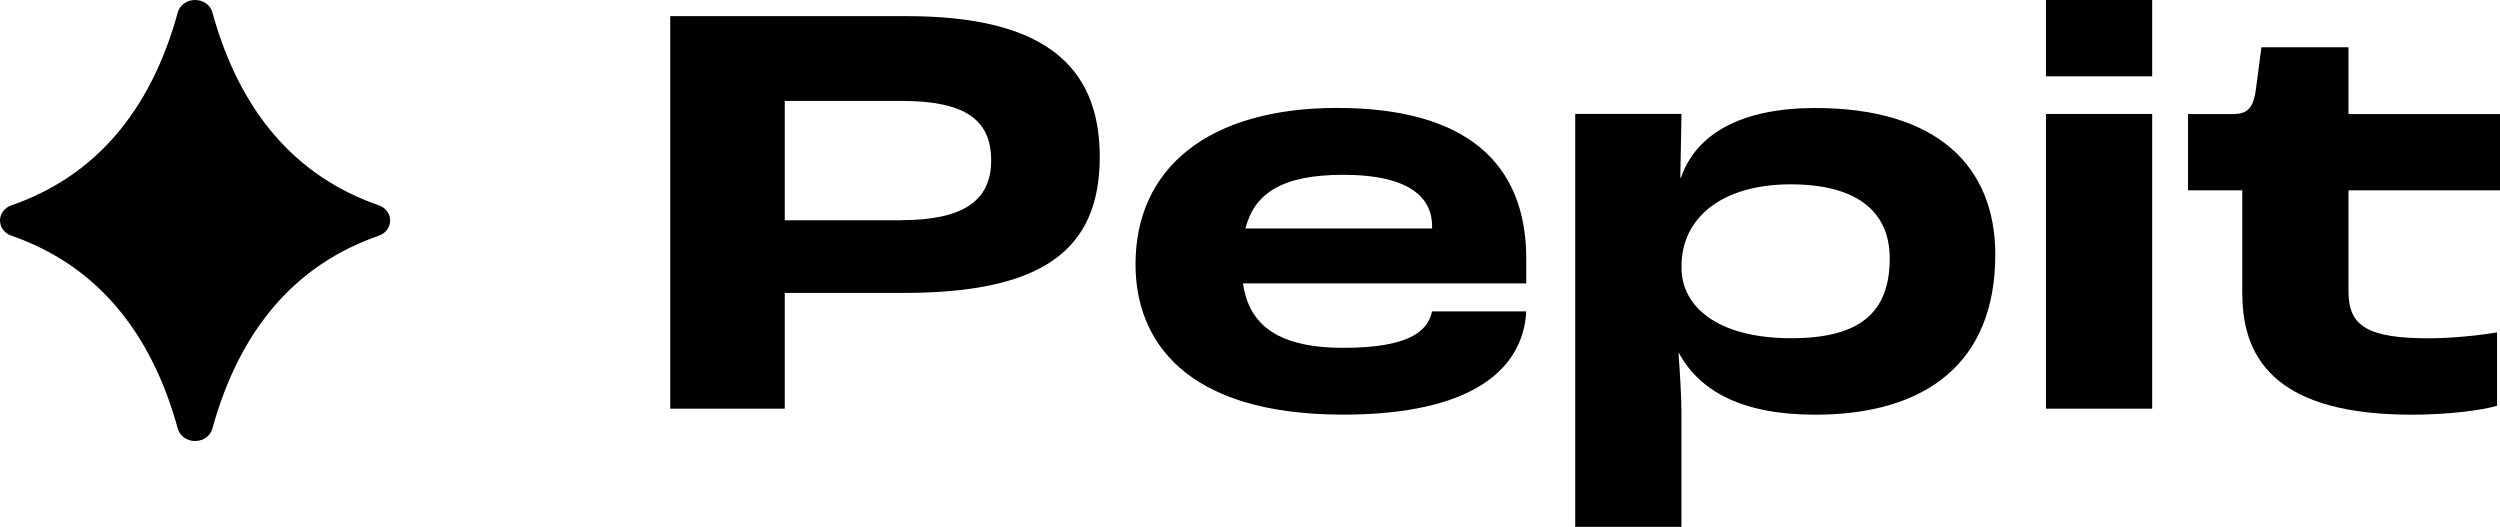
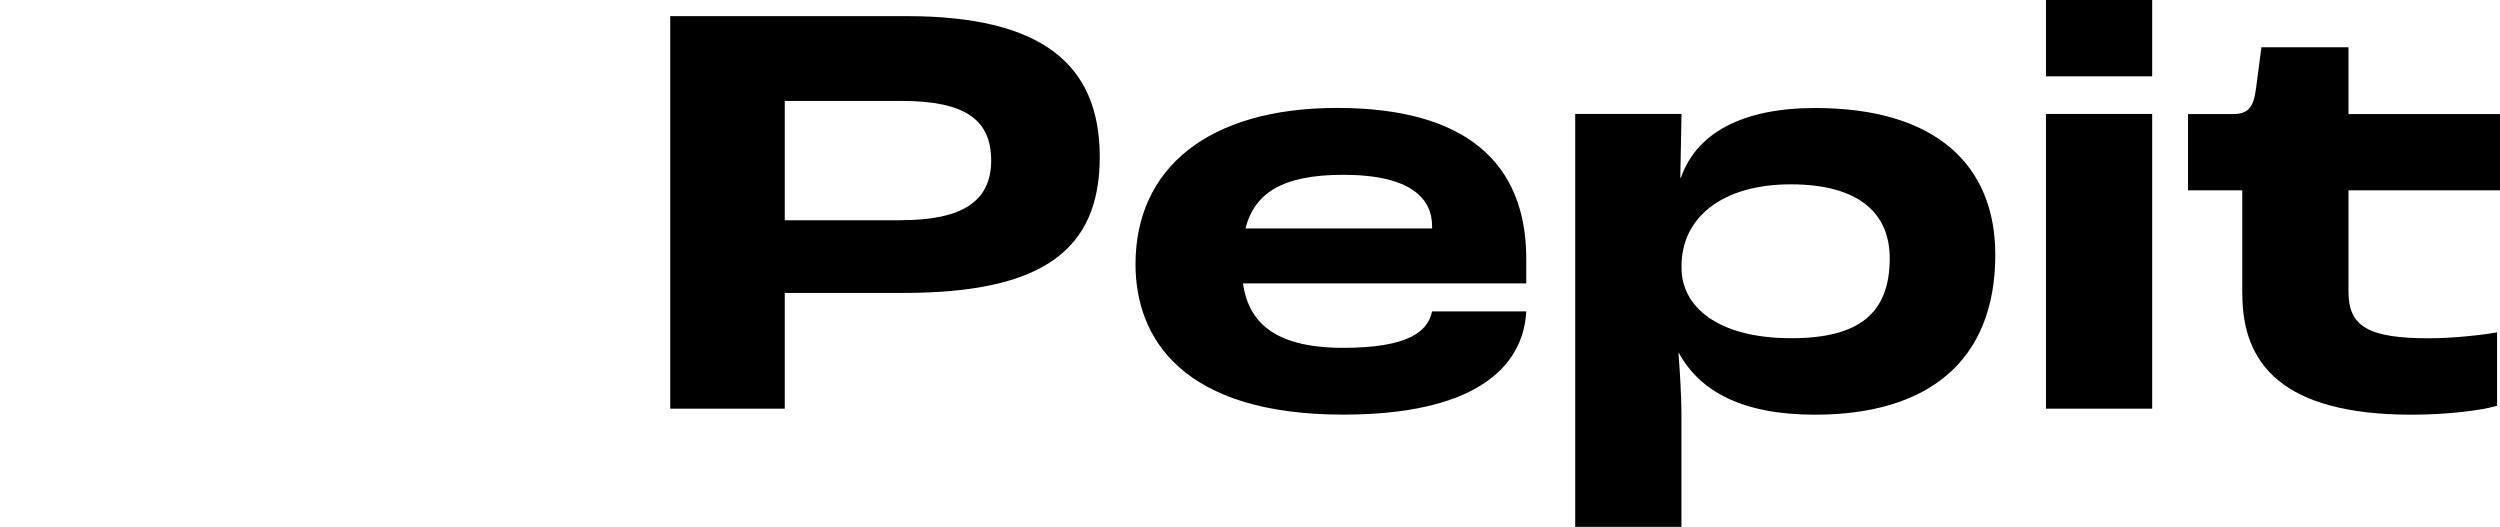
<svg xmlns="http://www.w3.org/2000/svg" id="Calque_2" viewBox="0 0 306.91 64.67">
  <defs>
    <style>.cls-1{stroke-width:0px;}</style>
  </defs>
  <g id="Calque_1-2">
    <path class="cls-1" d="m82.28,1.98h29c16.48,0,23.73,5.79,23.73,17.28s-7.1,16.7-24.1,16.7h-14.57v14.21h-14.06V1.98Zm28.34,25.05c7.54,0,11.06-2.34,11.06-7.32s-3.15-7.32-10.99-7.32h-14.35v14.65h14.28Z" />
    <path class="cls-1" d="m187.38,34.79h-34.79c.66,4.54,3.59,7.91,12.3,7.91,7.98,0,10.4-1.98,10.91-4.47h11.57c-.37,6.96-6.44,12.67-22.48,12.67-19.63,0-25.49-9.3-25.49-18.46,0-11.79,8.94-19.19,24.75-19.19s23.22,6.74,23.22,18.53v3Zm-11.57-7.03c0-3.3-2.49-6.3-10.91-6.3-7.62,0-10.91,2.34-12.01,6.59h22.92v-.29Z" />
    <path class="cls-1" d="m193.39,13.99h13.04l-.15,7.84h.07c1.9-5.49,7.54-8.57,16.48-8.57,14.94,0,22.12,7.1,22.12,18.02,0,13.18-8.42,19.63-22.12,19.63-8.93,0-14.13-2.86-16.7-7.54h-.07c.15,1.98.36,5.27.36,7.25v14.06h-13.04V13.99Zm38.6,17.72c0-5.49-3.73-9.08-12.16-9.08s-13.4,4.1-13.4,10.03v.22c0,4.69,4.32,8.64,13.48,8.64,8.35,0,12.08-3.08,12.08-9.81Z" />
    <path class="cls-1" d="m251.17,0h13.04v9.37h-13.04V0Zm0,13.99h13.04v36.18h-13.04V13.99Z" />
    <path class="cls-1" d="m275.27,36.11v-12.74h-6.66v-9.37h5.57c1.9,0,2.49-.95,2.78-3.15l.66-5.05h10.69v8.2h18.6v9.37h-18.6v12.45c0,4.25,2.42,5.71,9.89,5.71,2.78,0,6.37-.37,8.35-.73v9.01c-1.9.59-6.22,1.1-10.47,1.1-15.96,0-20.8-6.3-20.8-14.79Z" />
-     <path class="cls-1" d="m46.49,25.2c-10.2-3.53-17.07-11.5-20.42-23.69-.24-.89-1.12-1.51-2.12-1.51s-1.88.62-2.12,1.51C18.49,13.7,11.62,21.67,1.41,25.2c-.85.29-1.41,1.04-1.41,1.87s.56,1.58,1.41,1.87c10.2,3.53,17.07,11.5,20.42,23.69.24.89,1.12,1.51,2.12,1.51s1.88-.62,2.12-1.51c3.35-12.19,10.22-20.16,20.42-23.69.85-.29,1.41-1.04,1.41-1.87s-.56-1.58-1.41-1.87Z" />
  </g>
</svg>